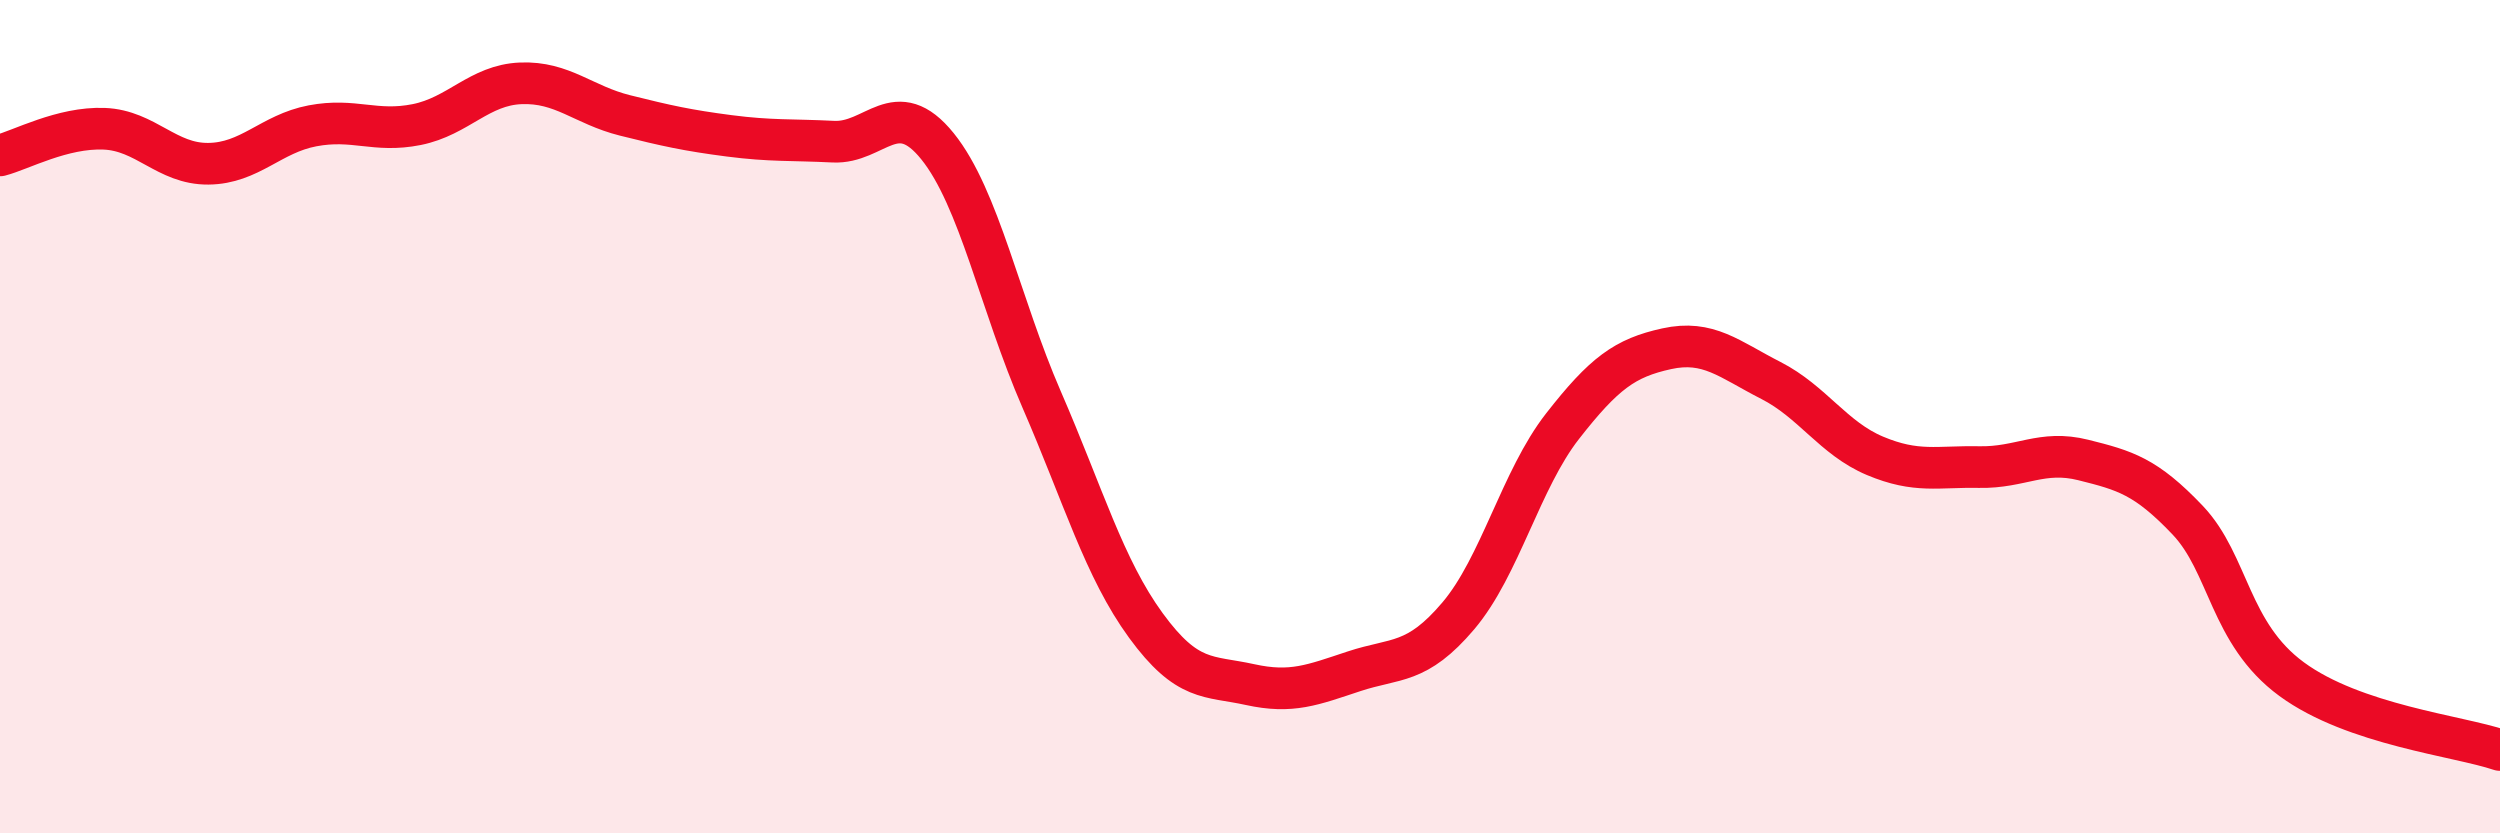
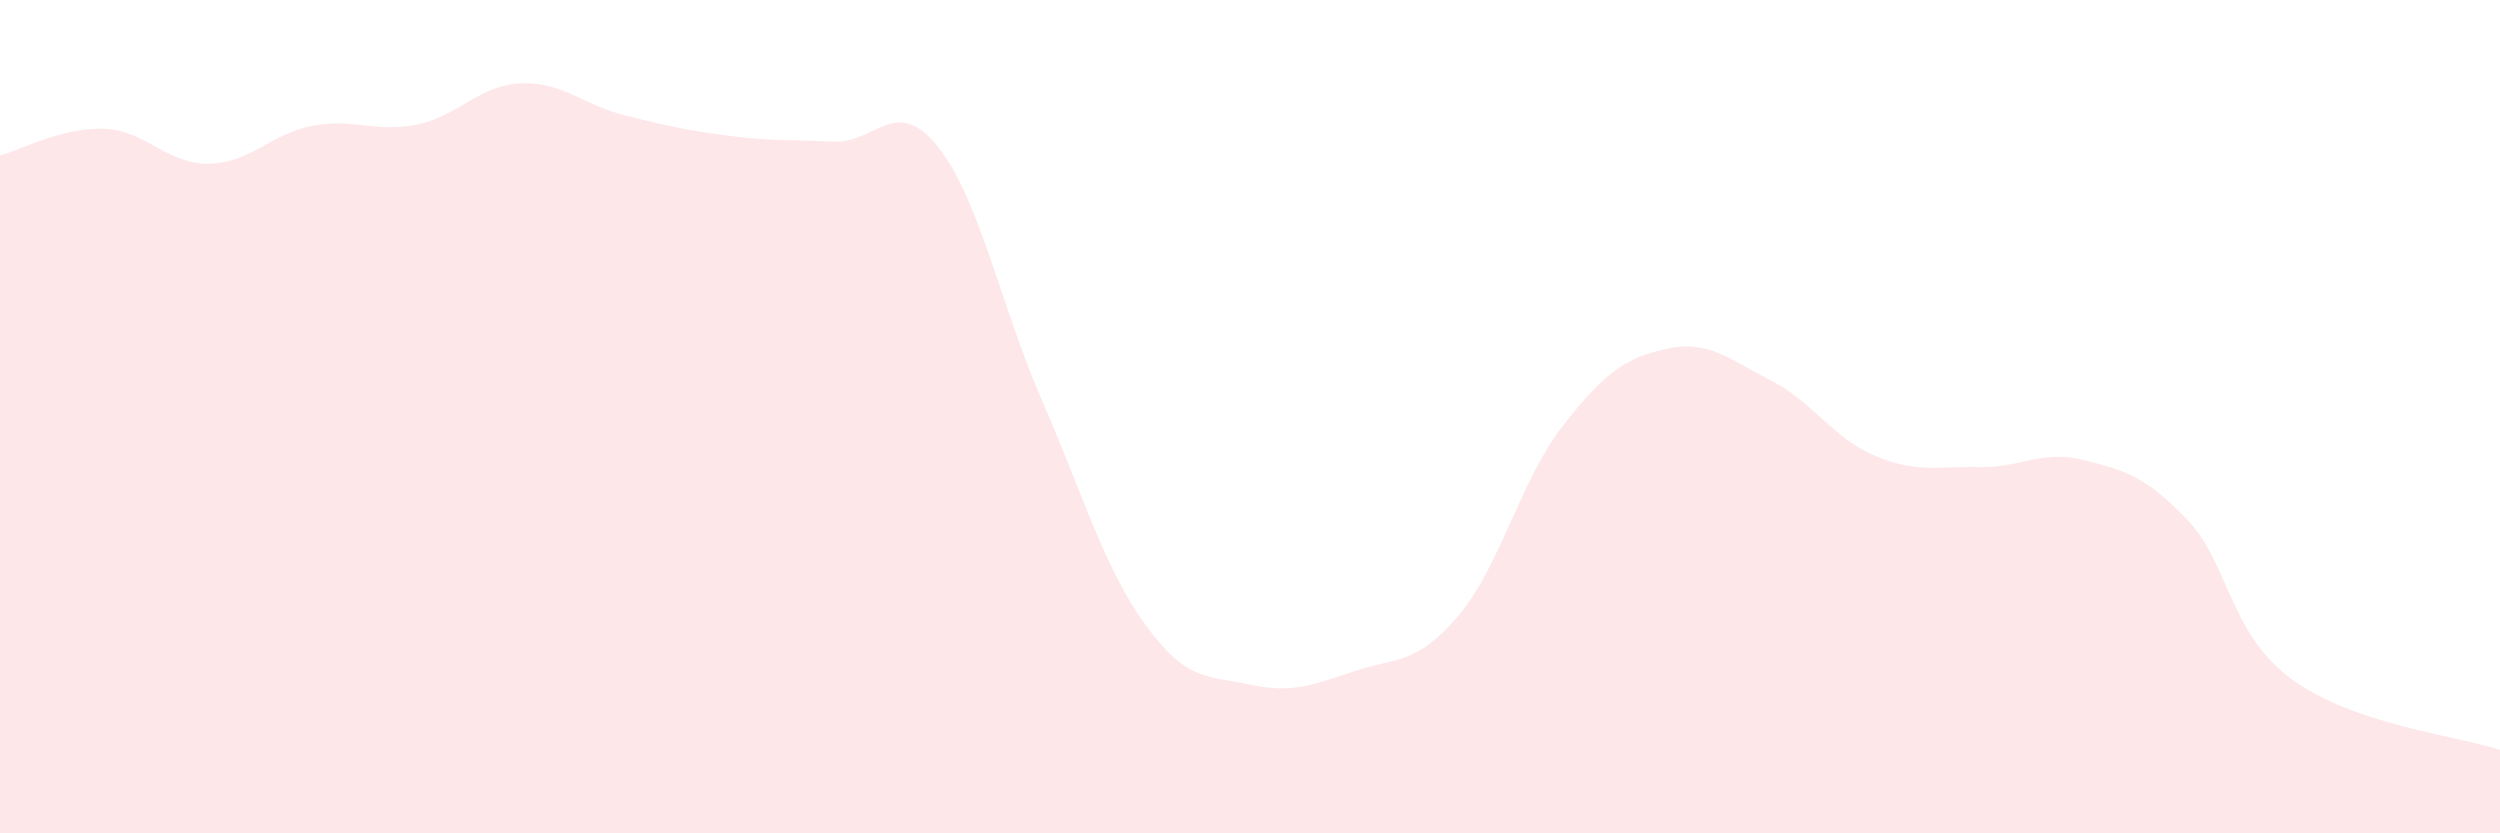
<svg xmlns="http://www.w3.org/2000/svg" width="60" height="20" viewBox="0 0 60 20">
  <path d="M 0,3.73 C 0.5,3.6 1.5,3.05 2.5,3.09 C 3.5,3.13 4,3.94 5,3.93 C 6,3.92 6.5,3.21 7.5,3.02 C 8.5,2.83 9,3.19 10,2.99 C 11,2.79 11.5,2.04 12.5,2 C 13.5,1.96 14,2.52 15,2.77 C 16,3.02 16.5,3.13 17.5,3.26 C 18.5,3.39 19,3.35 20,3.4 C 21,3.45 21.5,2.27 22.5,3.51 C 23.5,4.75 24,7.29 25,9.59 C 26,11.89 26.5,13.64 27.5,15.01 C 28.5,16.38 29,16.21 30,16.43 C 31,16.65 31.5,16.44 32.5,16.11 C 33.5,15.78 34,15.96 35,14.78 C 36,13.6 36.5,11.51 37.5,10.23 C 38.5,8.95 39,8.59 40,8.37 C 41,8.15 41.5,8.62 42.5,9.13 C 43.5,9.64 44,10.52 45,10.94 C 46,11.36 46.5,11.19 47.5,11.21 C 48.5,11.23 49,10.79 50,11.04 C 51,11.29 51.5,11.43 52.5,12.48 C 53.5,13.53 53.5,15.2 55,16.3 C 56.5,17.4 59,17.66 60,18L60 20L0 20Z" fill="#EB0A25" opacity="0.1" stroke-linecap="round" stroke-linejoin="round" />
-   <path d="M 0,3.73 C 0.5,3.6 1.5,3.05 2.5,3.09 C 3.5,3.13 4,3.94 5,3.93 C 6,3.92 6.5,3.21 7.5,3.02 C 8.5,2.83 9,3.19 10,2.99 C 11,2.79 11.5,2.04 12.5,2 C 13.5,1.96 14,2.52 15,2.77 C 16,3.02 16.5,3.13 17.5,3.26 C 18.5,3.39 19,3.35 20,3.4 C 21,3.45 21.5,2.27 22.5,3.51 C 23.5,4.75 24,7.29 25,9.59 C 26,11.89 26.5,13.64 27.5,15.01 C 28.5,16.38 29,16.21 30,16.43 C 31,16.65 31.5,16.44 32.5,16.11 C 33.5,15.78 34,15.96 35,14.78 C 36,13.6 36.5,11.51 37.5,10.23 C 38.5,8.95 39,8.59 40,8.37 C 41,8.15 41.5,8.62 42.5,9.13 C 43.5,9.64 44,10.52 45,10.94 C 46,11.36 46.5,11.19 47.5,11.21 C 48.5,11.23 49,10.79 50,11.04 C 51,11.29 51.5,11.43 52.5,12.48 C 53.5,13.53 53.5,15.2 55,16.3 C 56.5,17.4 59,17.66 60,18" stroke="#EB0A25" stroke-width="1" fill="none" stroke-linecap="round" stroke-linejoin="round" />
</svg>